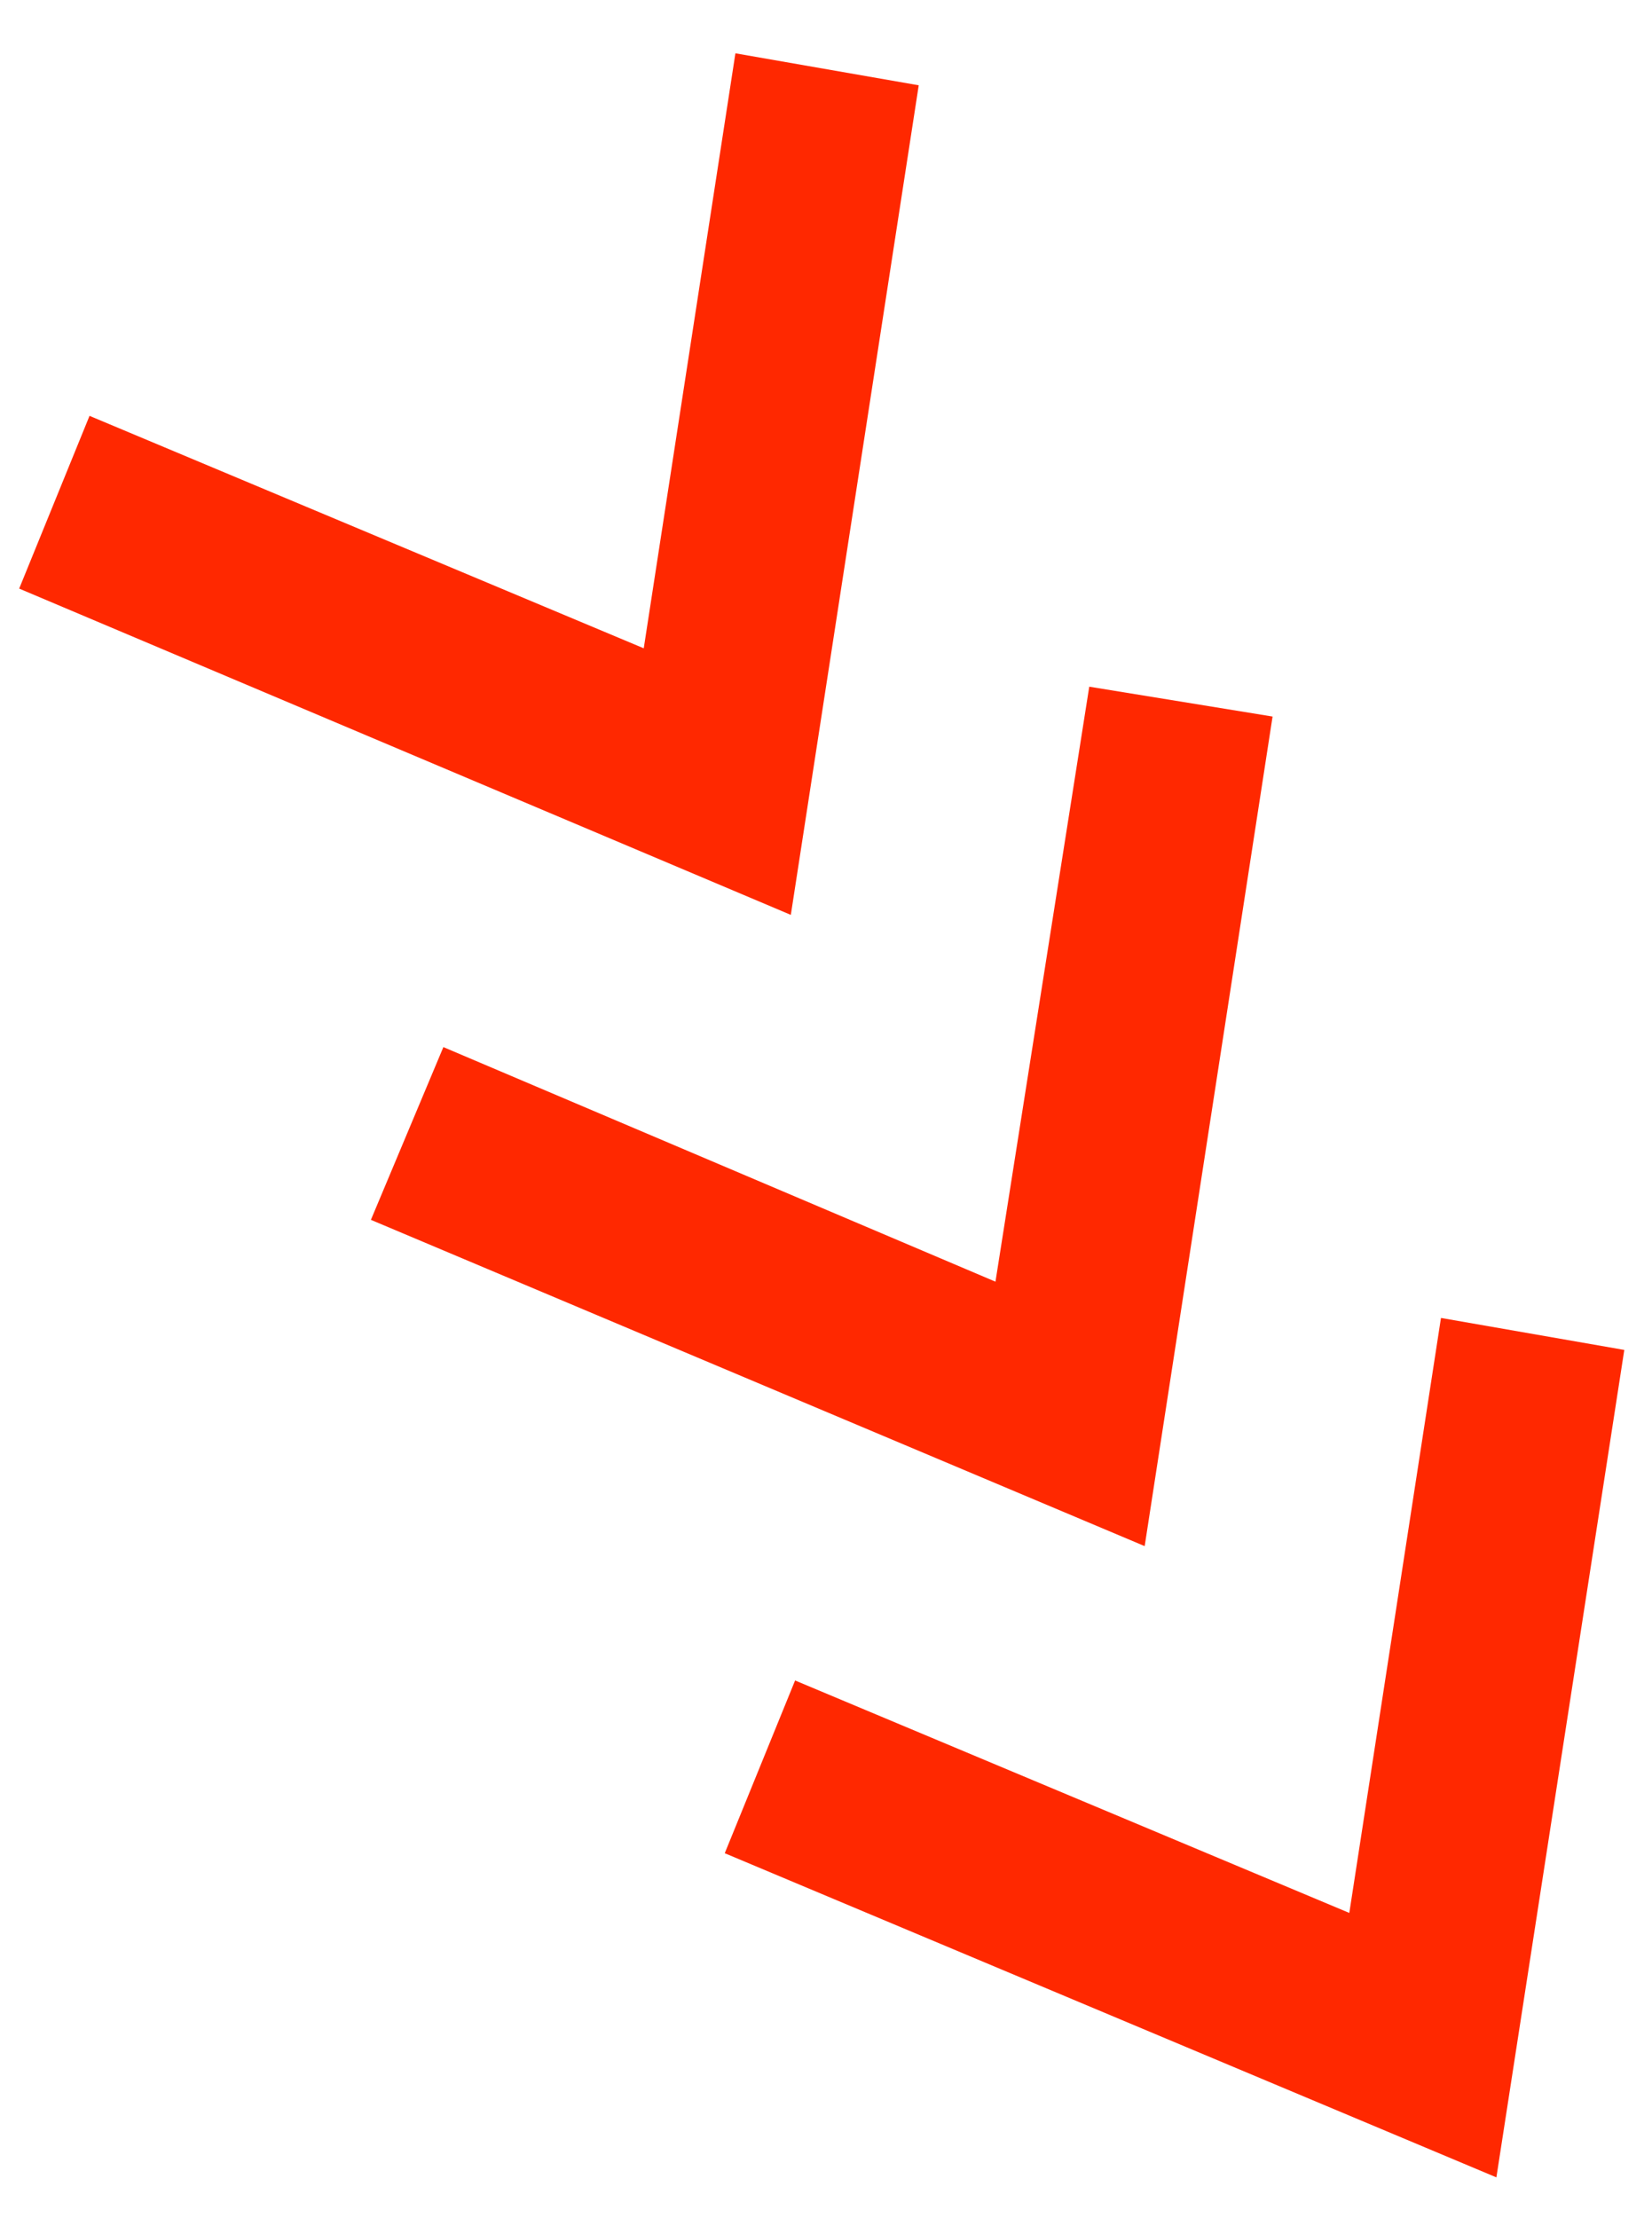
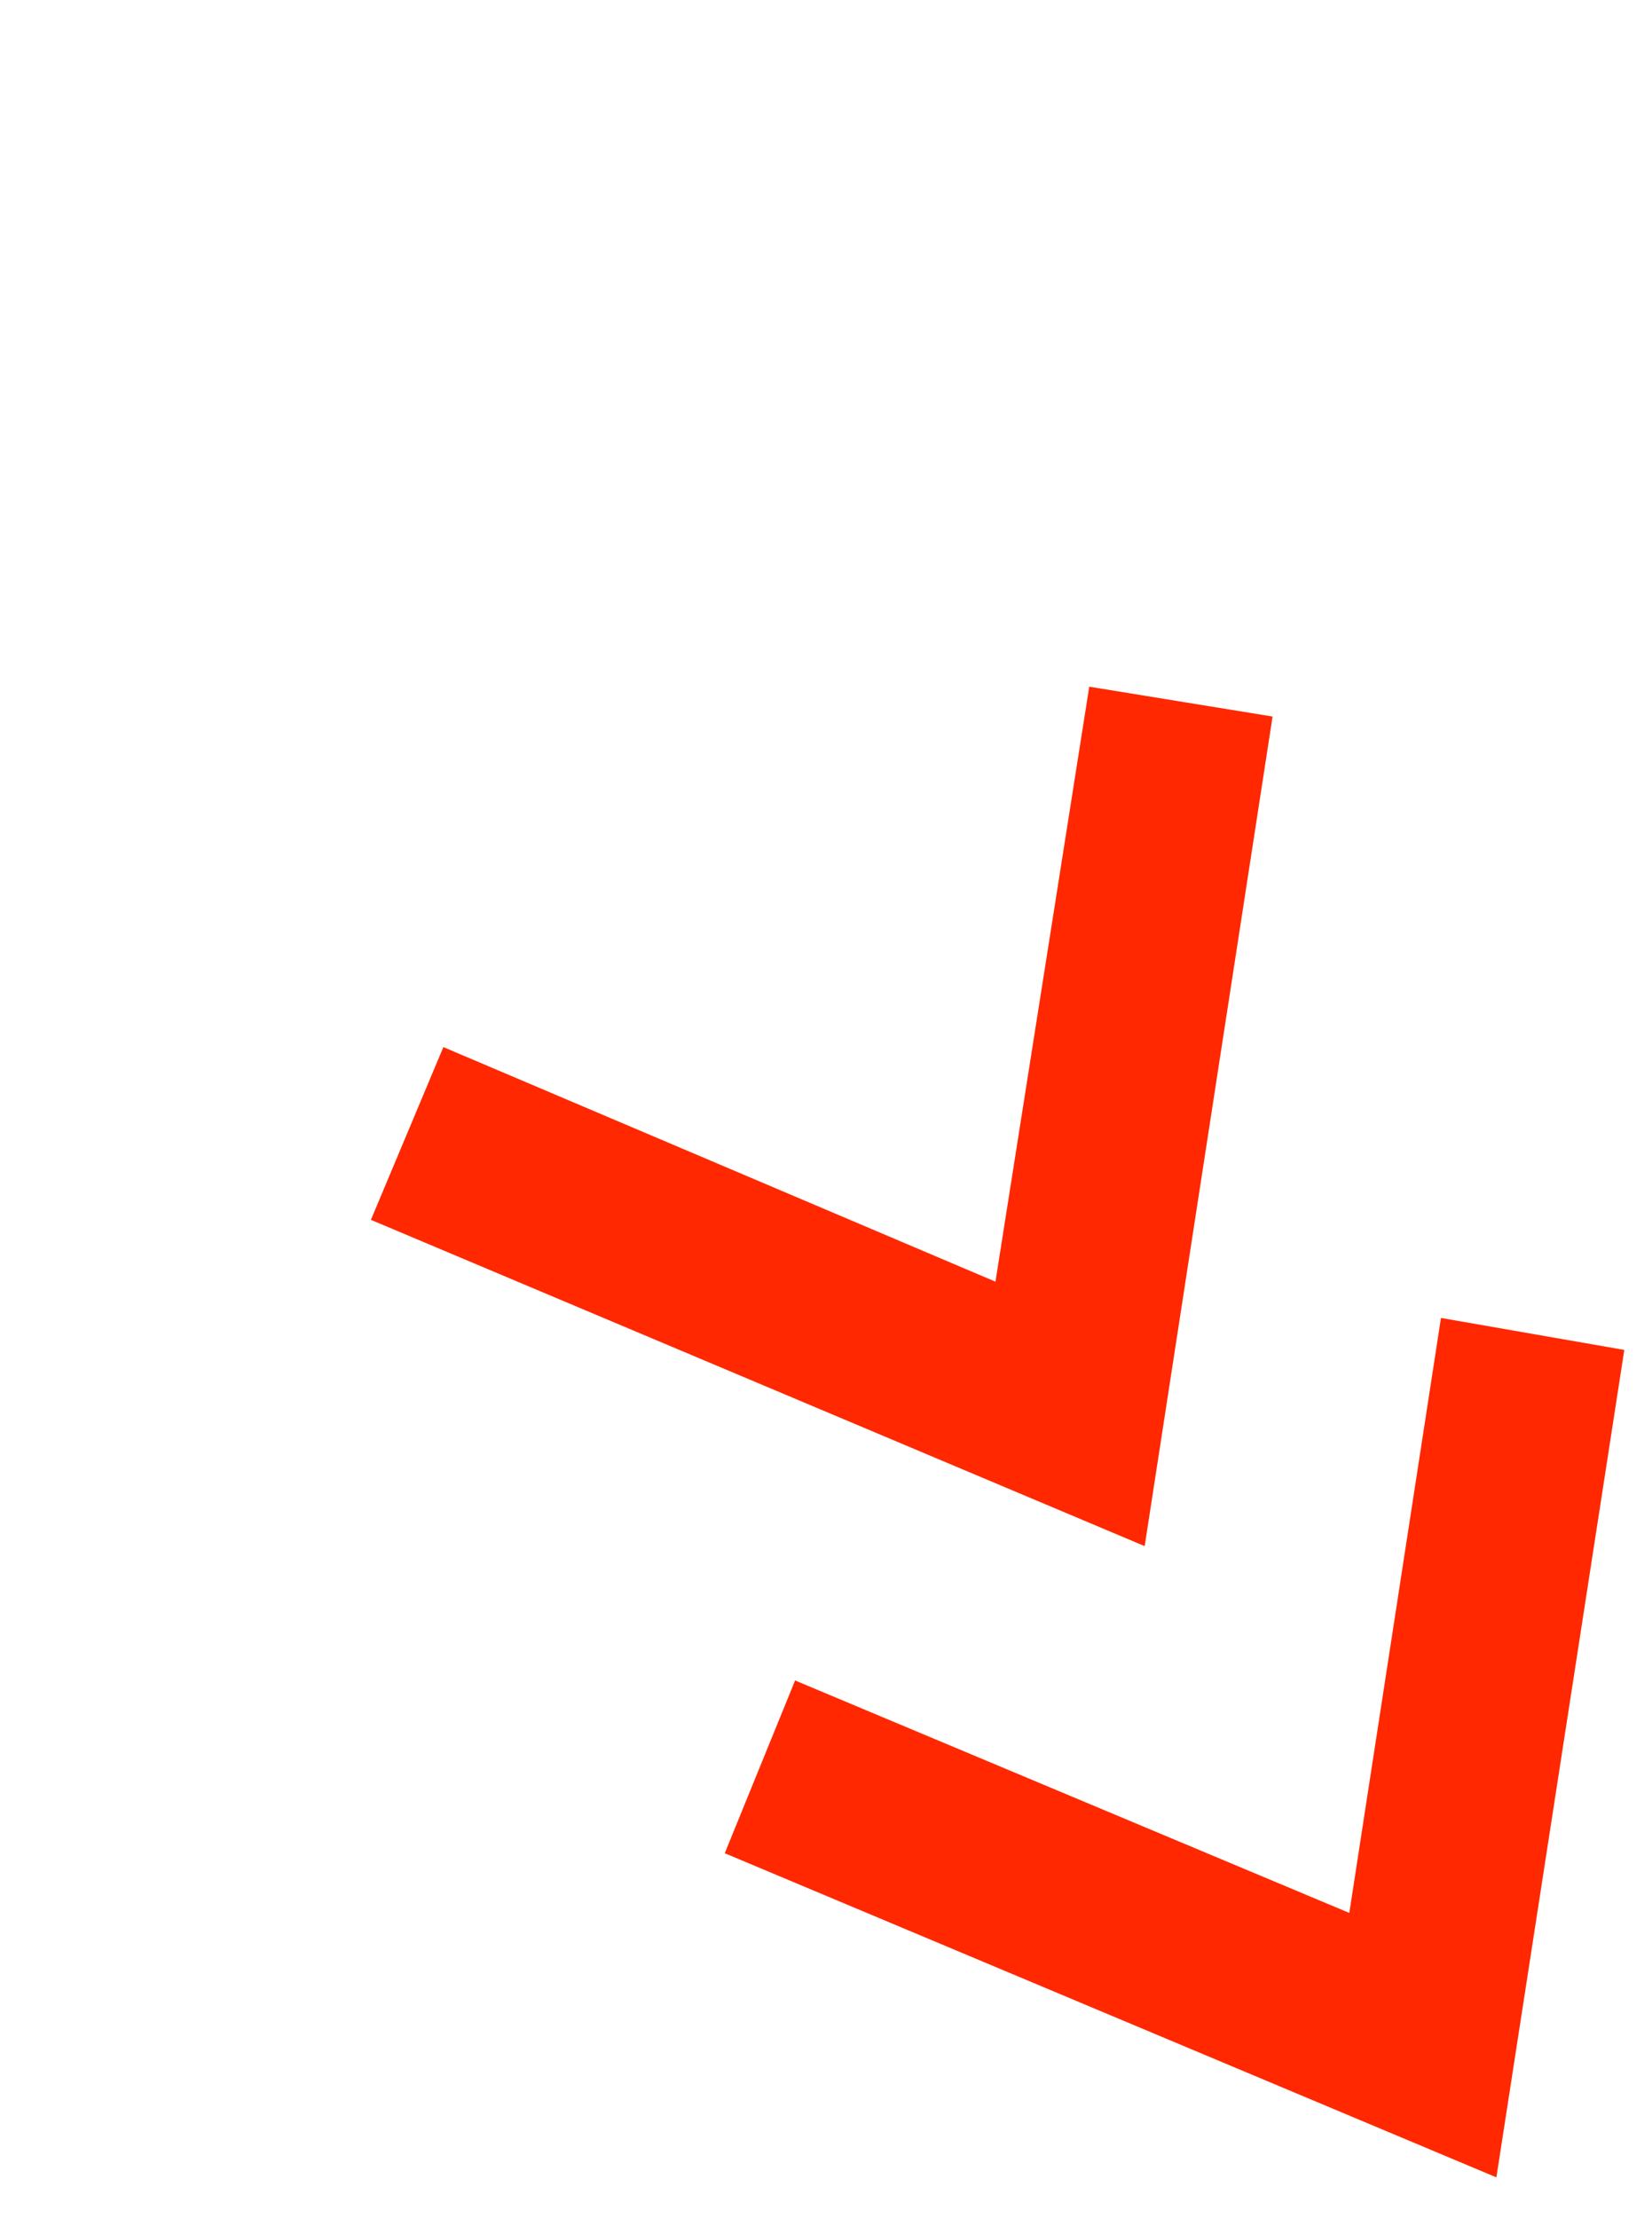
<svg xmlns="http://www.w3.org/2000/svg" version="1.1" x="0px" y="0px" viewBox="0 0 77.5 104" style="enable-background:new 0 0 77.5 104;" xml:space="preserve">
  <style type="text/css">
	.st0{display:none;}
	.st1{display:inline;opacity:0.5;fill:none;stroke:#1D1D1B;stroke-width:0.5;stroke-miterlimit:10;}
	.st2{fill:#403C90;}
	.st3{fill:none;stroke:#000000;stroke-width:3.901;stroke-miterlimit:10;}
	.st4{fill:#FFFFFF;}
	.st5{fill:#FF2800;}
</style>
  <g id="rahmen" class="st0">
</g>
  <g id="Ebene_3">
    <g>
-       <polygon class="st5" points="43.1,4 34.5,2.5 30.2,30.4 4.2,19.5 0.9,27.6 37.1,42.9   " />
      <polygon class="st5" points="59.7,33.6 51.1,32.2 46.7,60.1 20.8,49.1 17.4,57.2 53.7,72.5   " />
      <polygon class="st5" points="67.6,61.8 63.3,89.7 37.3,78.8 34,86.9 70.2,102.1 76.2,63.3   " />
    </g>
  </g>
</svg>